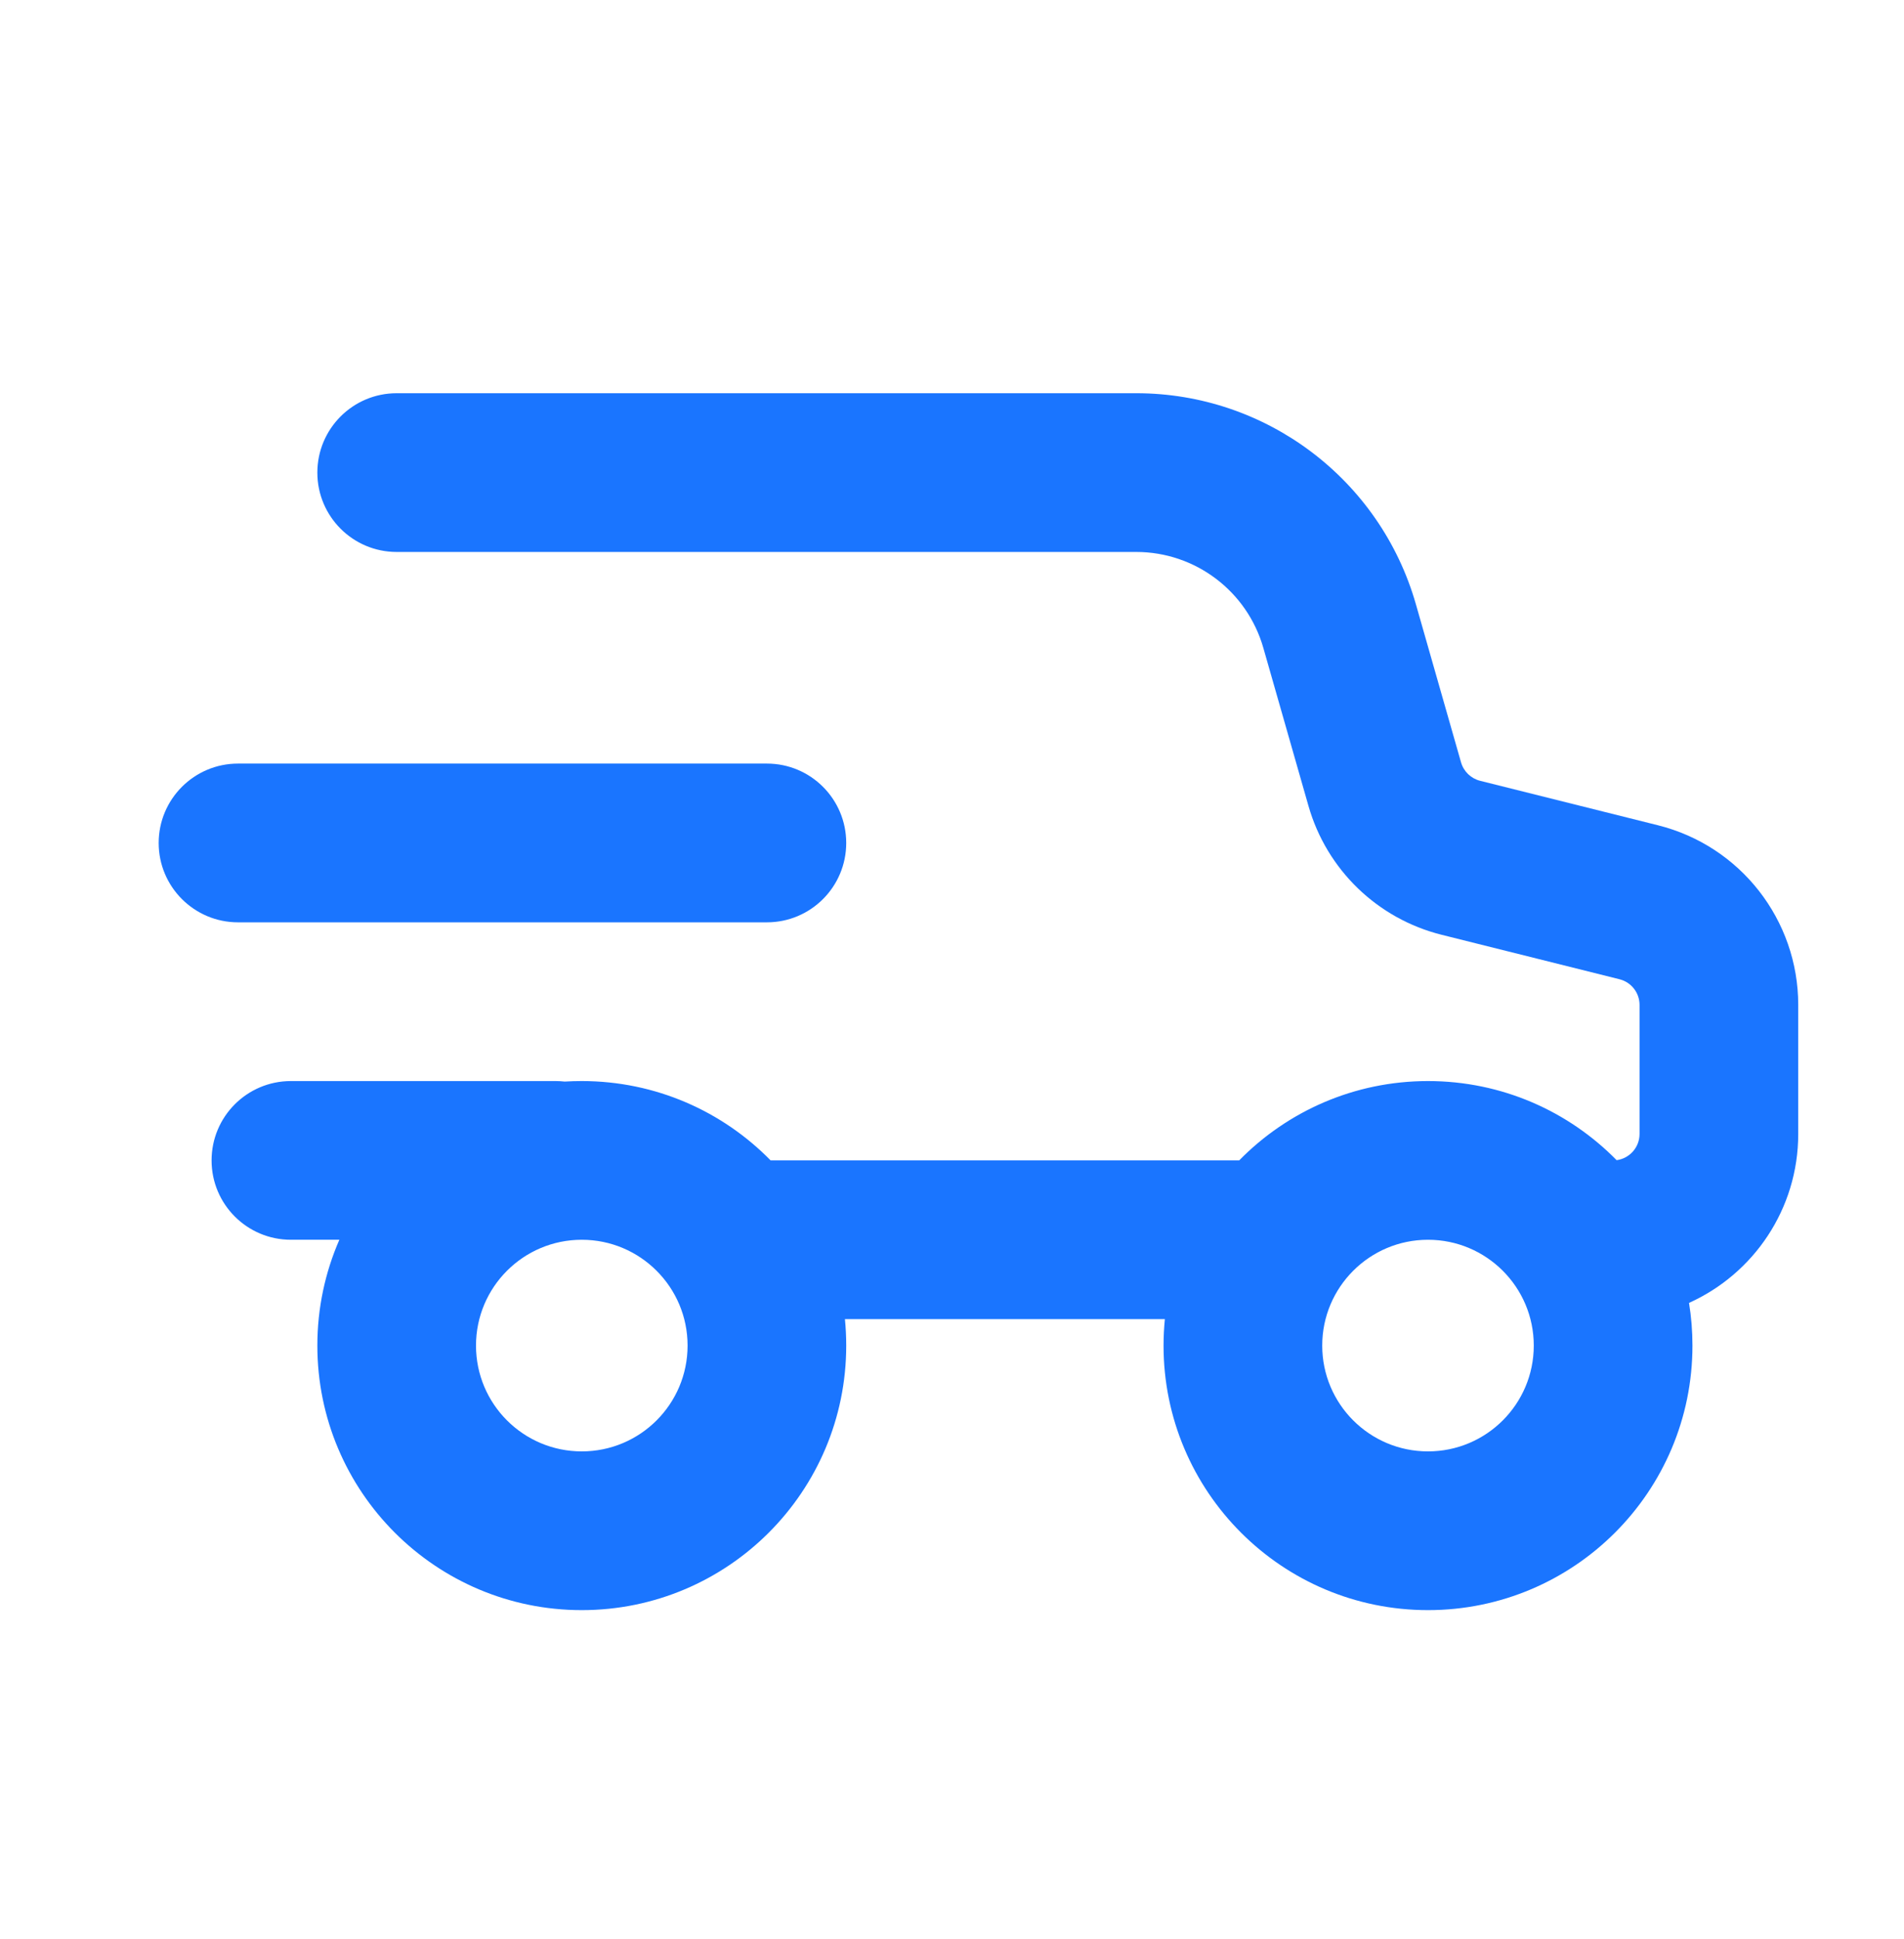
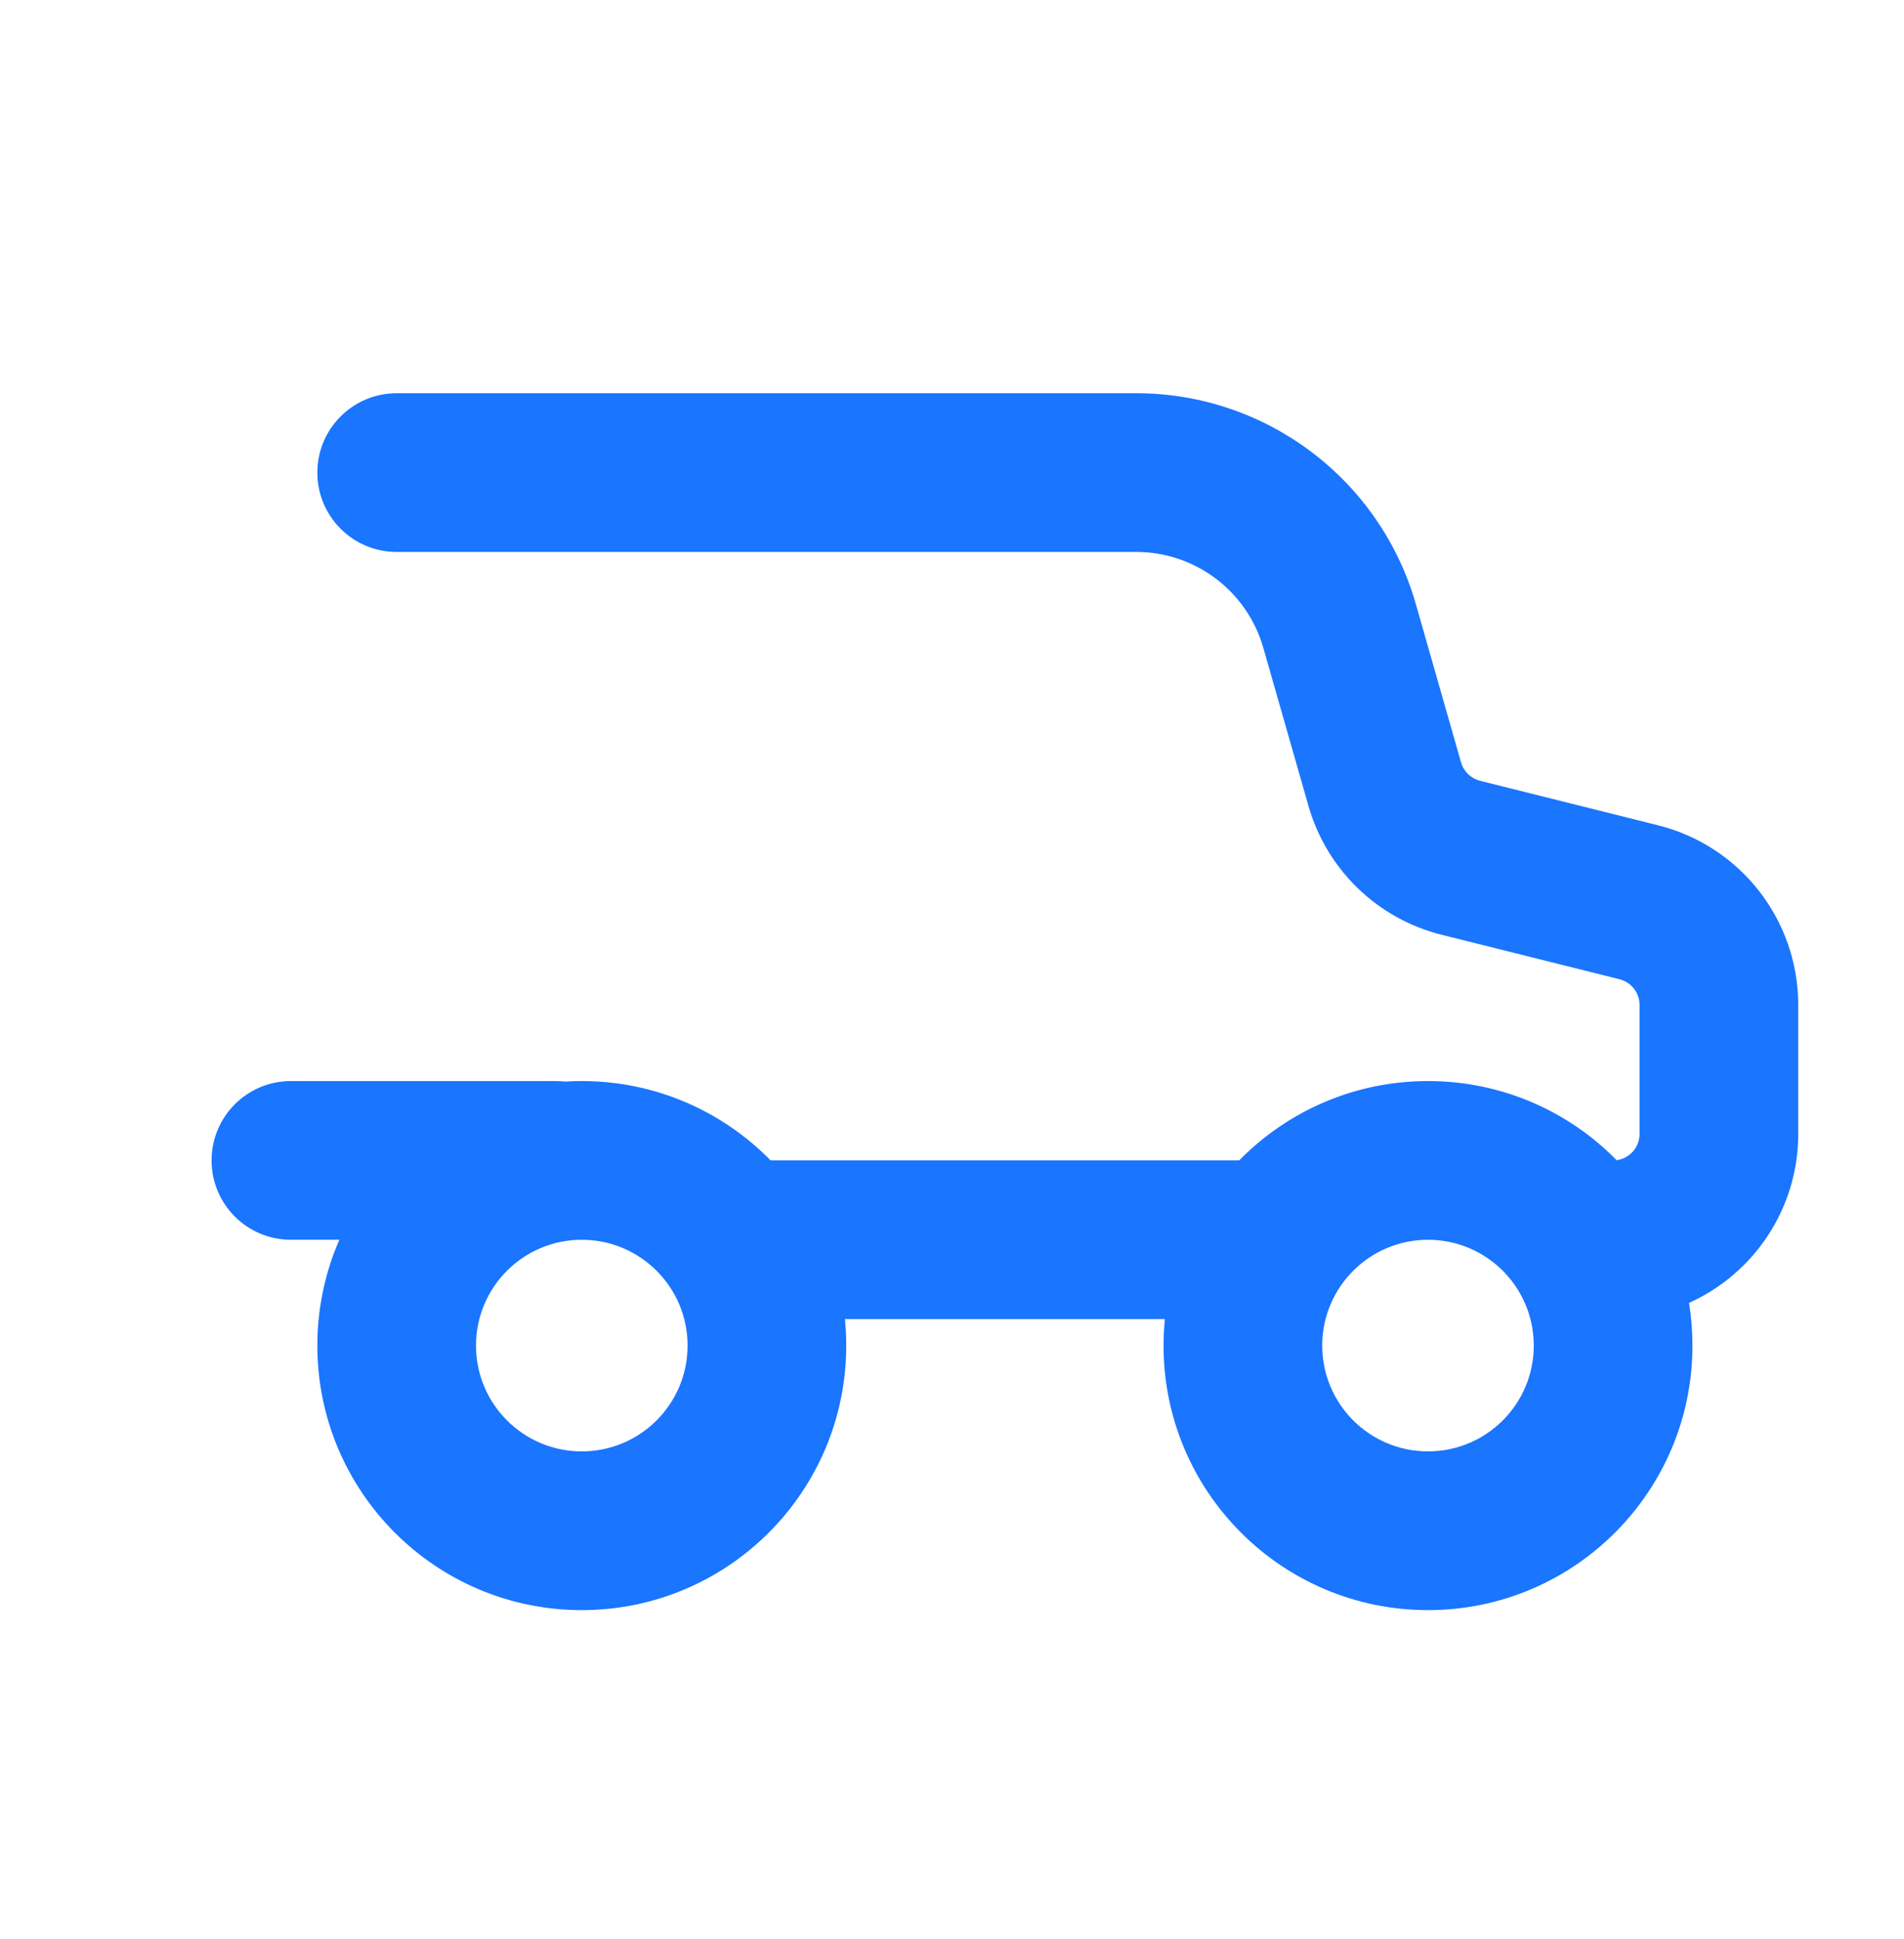
<svg xmlns="http://www.w3.org/2000/svg" width="56" height="57" viewBox="0 0 56 57" fill="none">
  <path fill-rule="evenodd" clip-rule="evenodd" d="M9.334 13.895C9.334 12.606 10.378 11.561 11.667 11.561H33.418C37.238 11.561 40.595 14.094 41.644 17.766L42.972 22.415C43.049 22.682 43.262 22.888 43.532 22.956L48.765 24.264C51.189 24.87 52.889 27.048 52.889 29.546V33.339C52.889 35.55 51.571 37.454 49.677 38.306C49.744 38.715 49.778 39.134 49.778 39.561C49.778 43.857 46.296 47.339 42 47.339C37.705 47.339 34.222 43.857 34.222 39.561C34.222 39.299 34.236 39.039 34.261 38.783H24.851C24.876 39.039 24.889 39.299 24.889 39.561C24.889 43.857 21.407 47.339 17.111 47.339C12.816 47.339 9.334 43.857 9.334 39.561C9.334 38.455 9.565 37.403 9.981 36.45H8.556C7.267 36.45 6.223 35.406 6.223 34.117C6.223 32.828 7.267 31.784 8.556 31.784H16.334C16.427 31.784 16.518 31.789 16.608 31.799C16.775 31.789 16.942 31.784 17.111 31.784C19.287 31.784 21.254 32.677 22.666 34.117H36.446C37.858 32.677 39.825 31.784 42 31.784C44.173 31.784 46.137 32.674 47.548 34.11C47.929 34.059 48.222 33.734 48.222 33.339V29.546C48.222 29.189 47.98 28.878 47.633 28.791L42.4 27.483C40.512 27.011 39.02 25.568 38.485 23.697L37.157 19.049C36.68 17.379 35.154 16.228 33.418 16.228H11.667C10.378 16.228 9.334 15.183 9.334 13.895ZM17.111 42.672C18.83 42.672 20.223 41.279 20.223 39.561C20.223 37.843 18.83 36.45 17.111 36.45C15.393 36.45 14 37.843 14 39.561C14 41.279 15.393 42.672 17.111 42.672ZM42 42.672C43.718 42.672 45.111 41.279 45.111 39.561C45.111 37.843 43.718 36.45 42 36.45C40.282 36.45 38.889 37.843 38.889 39.561C38.889 41.279 40.282 42.672 42 42.672Z" fill="#1A75FF" />
-   <path d="M7 22.45C5.712 22.45 4.667 23.495 4.667 24.784C4.667 26.072 5.712 27.117 7 27.117H22.556C23.845 27.117 24.889 26.072 24.889 24.784C24.889 23.495 23.845 22.45 22.556 22.45H7Z" fill="#1A75FF" />
</svg>